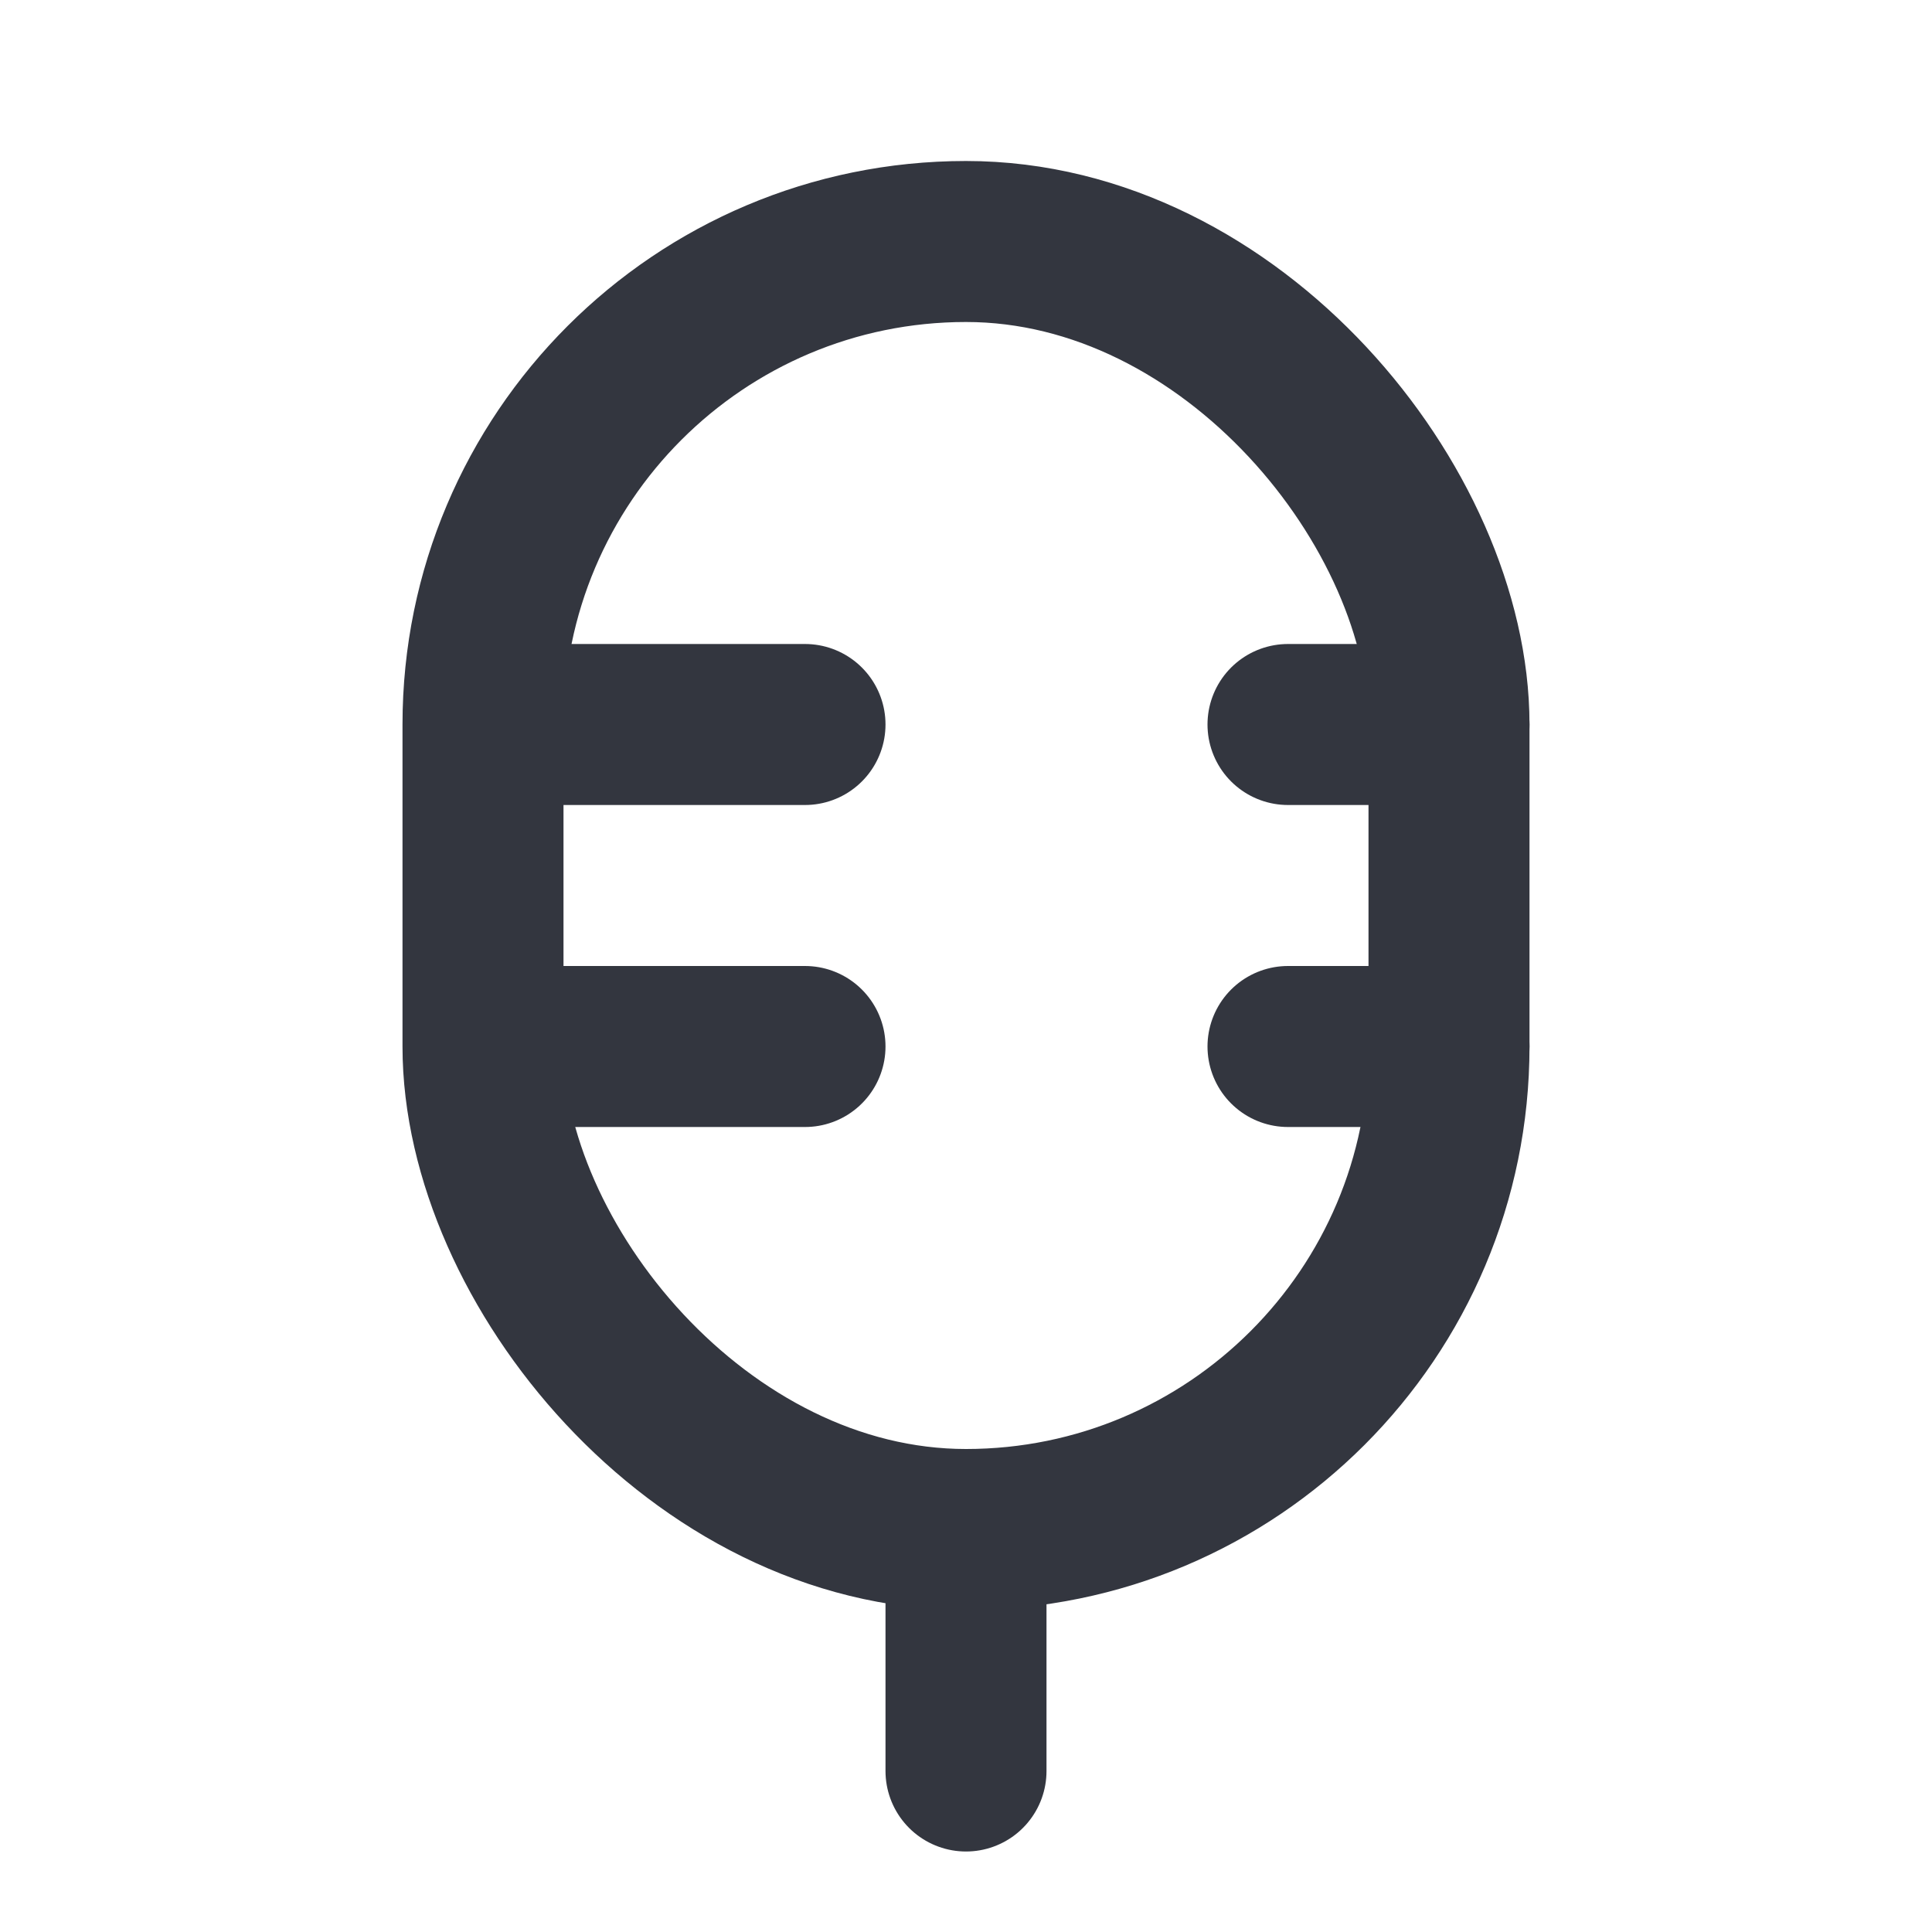
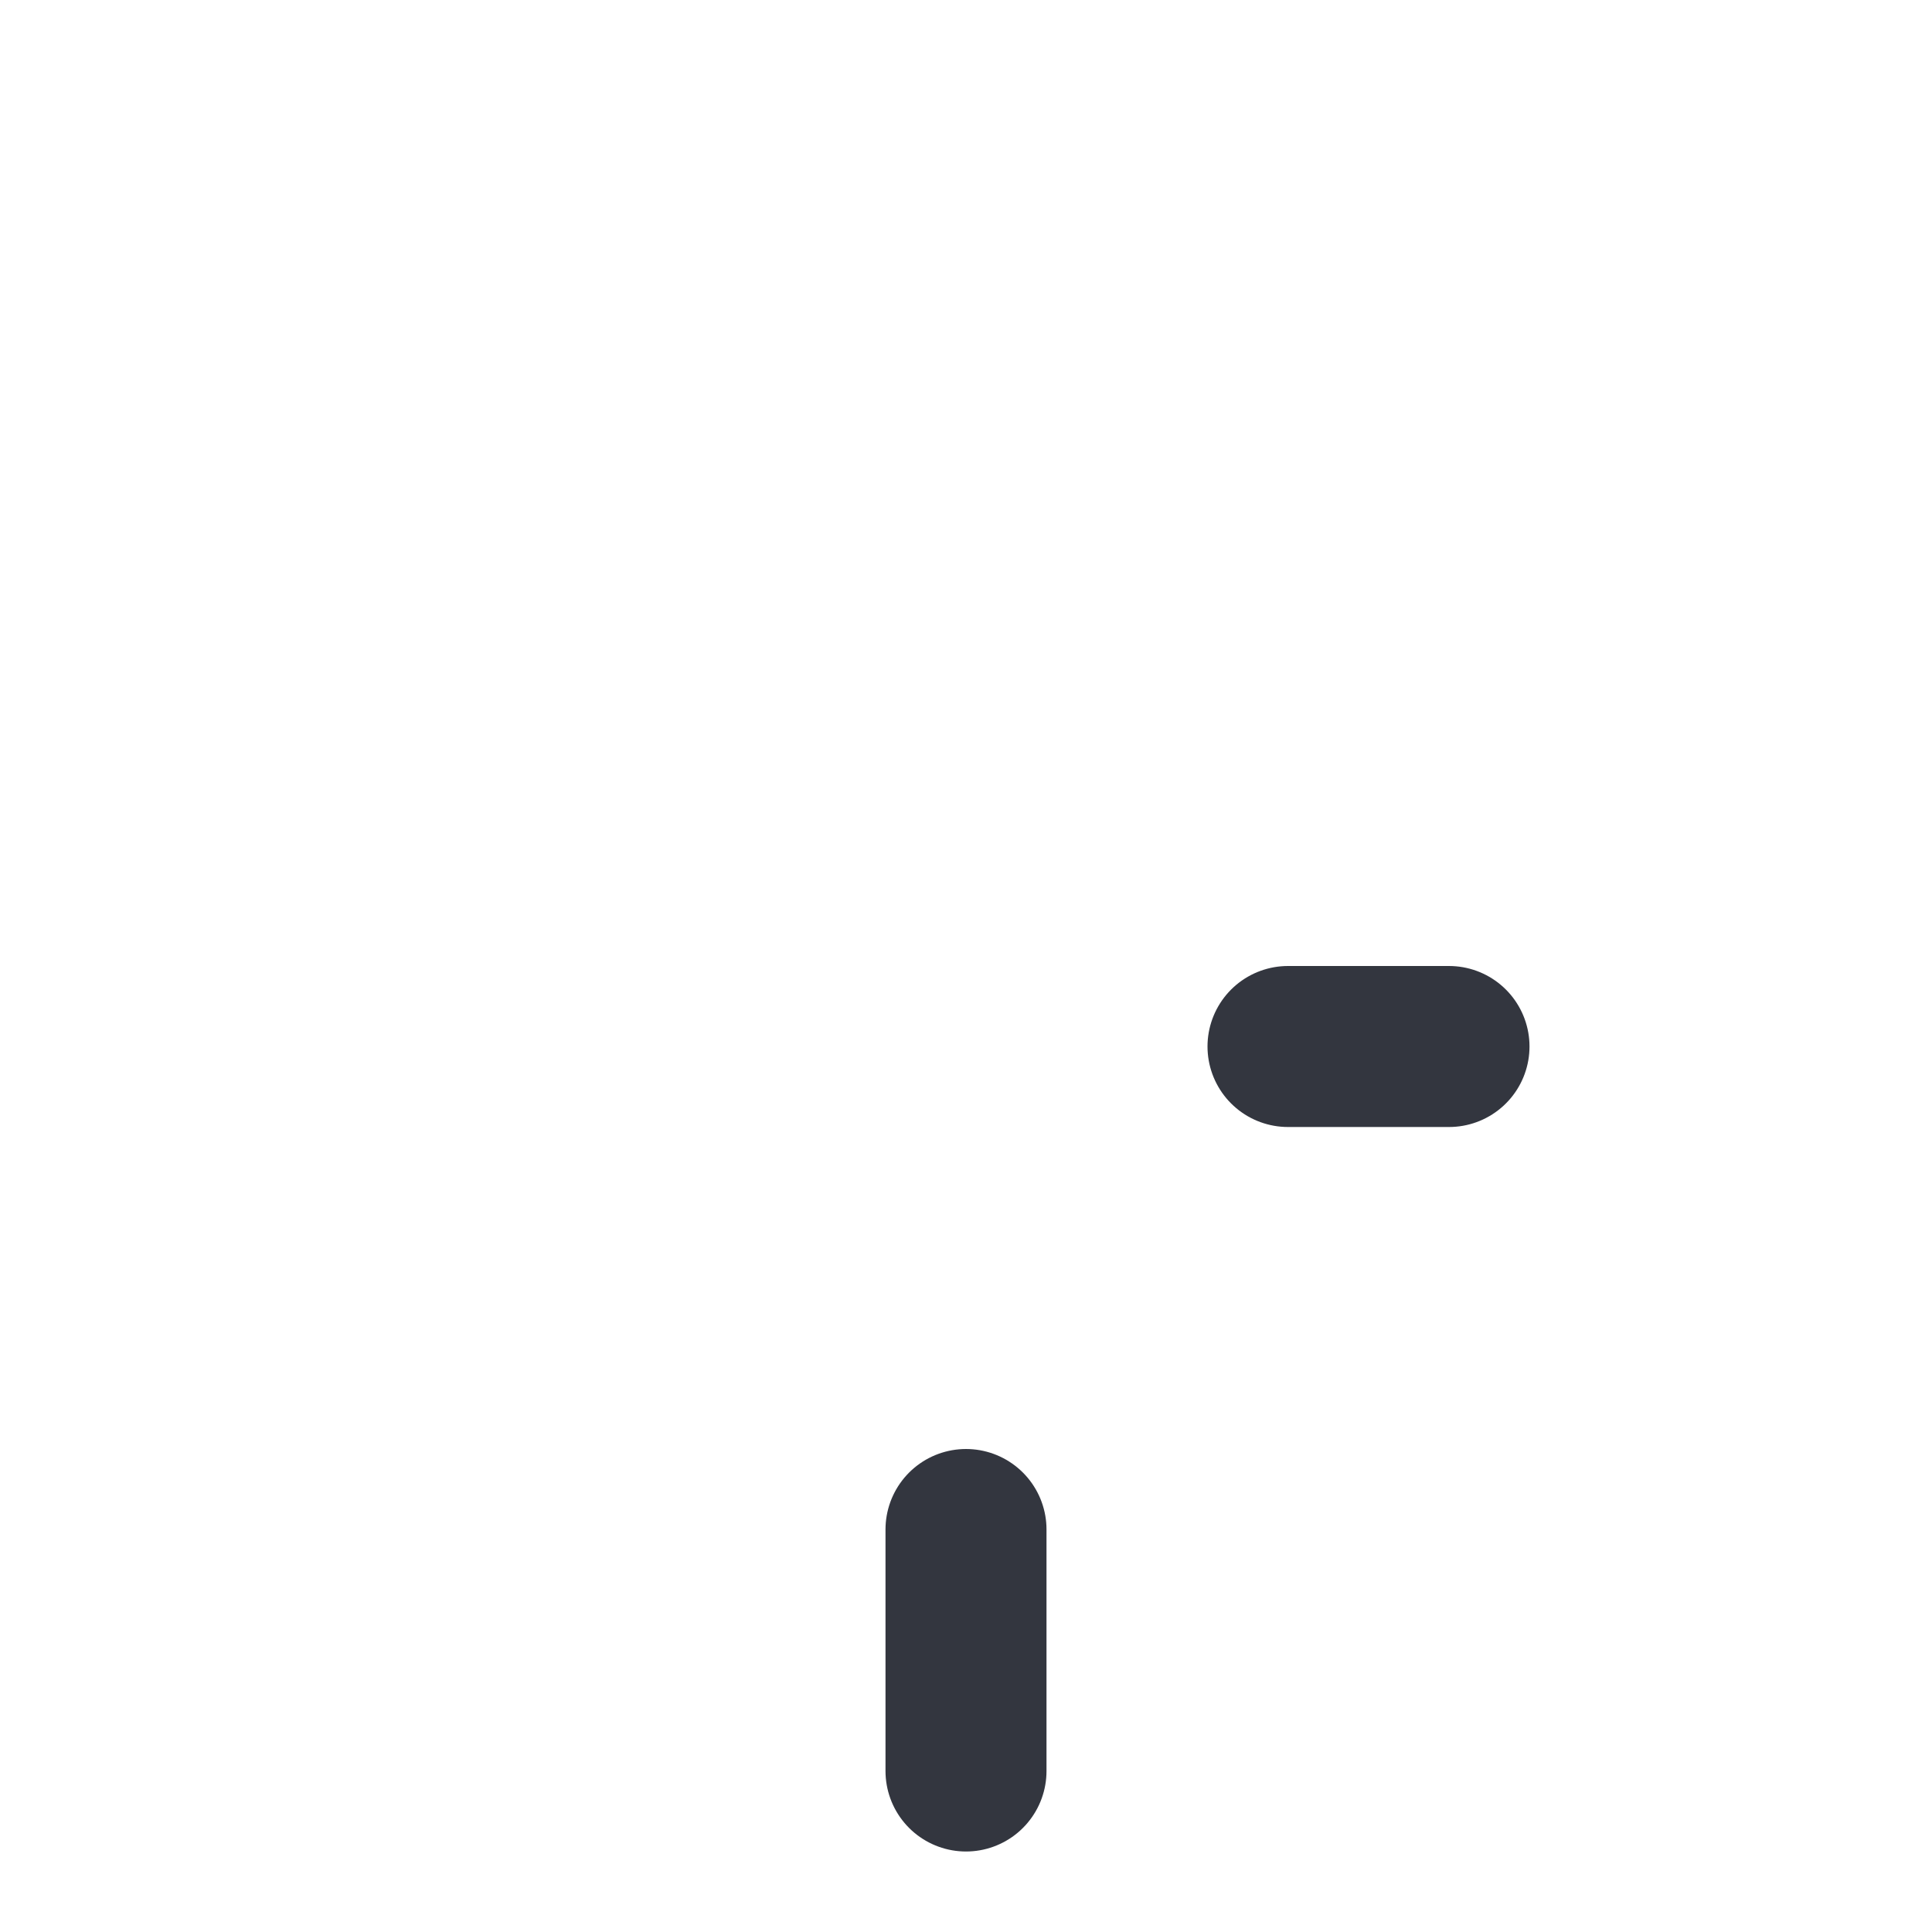
<svg xmlns="http://www.w3.org/2000/svg" width="800px" height="800px" viewBox="0 0 24 24" fill="none">
-   <rect x="6" y="3" width="12" height="16" rx="6" stroke="#33363F" stroke-width="2" stroke-linejoin="round" />
  <path d="M12 22V19" stroke="#33363F" stroke-width="2" stroke-linecap="round" stroke-linejoin="round" />
-   <path d="M10 13H7" stroke="#33363F" stroke-width="2" stroke-linecap="round" stroke-linejoin="round" />
  <path d="M18 13H16" stroke="#33363F" stroke-width="2" stroke-linecap="round" stroke-linejoin="round" />
-   <path d="M10 9H7" stroke="#33363F" stroke-width="2" stroke-linecap="round" stroke-linejoin="round" />
-   <path d="M18 9H16" stroke="#33363F" stroke-width="2" stroke-linecap="round" stroke-linejoin="round" />
</svg>